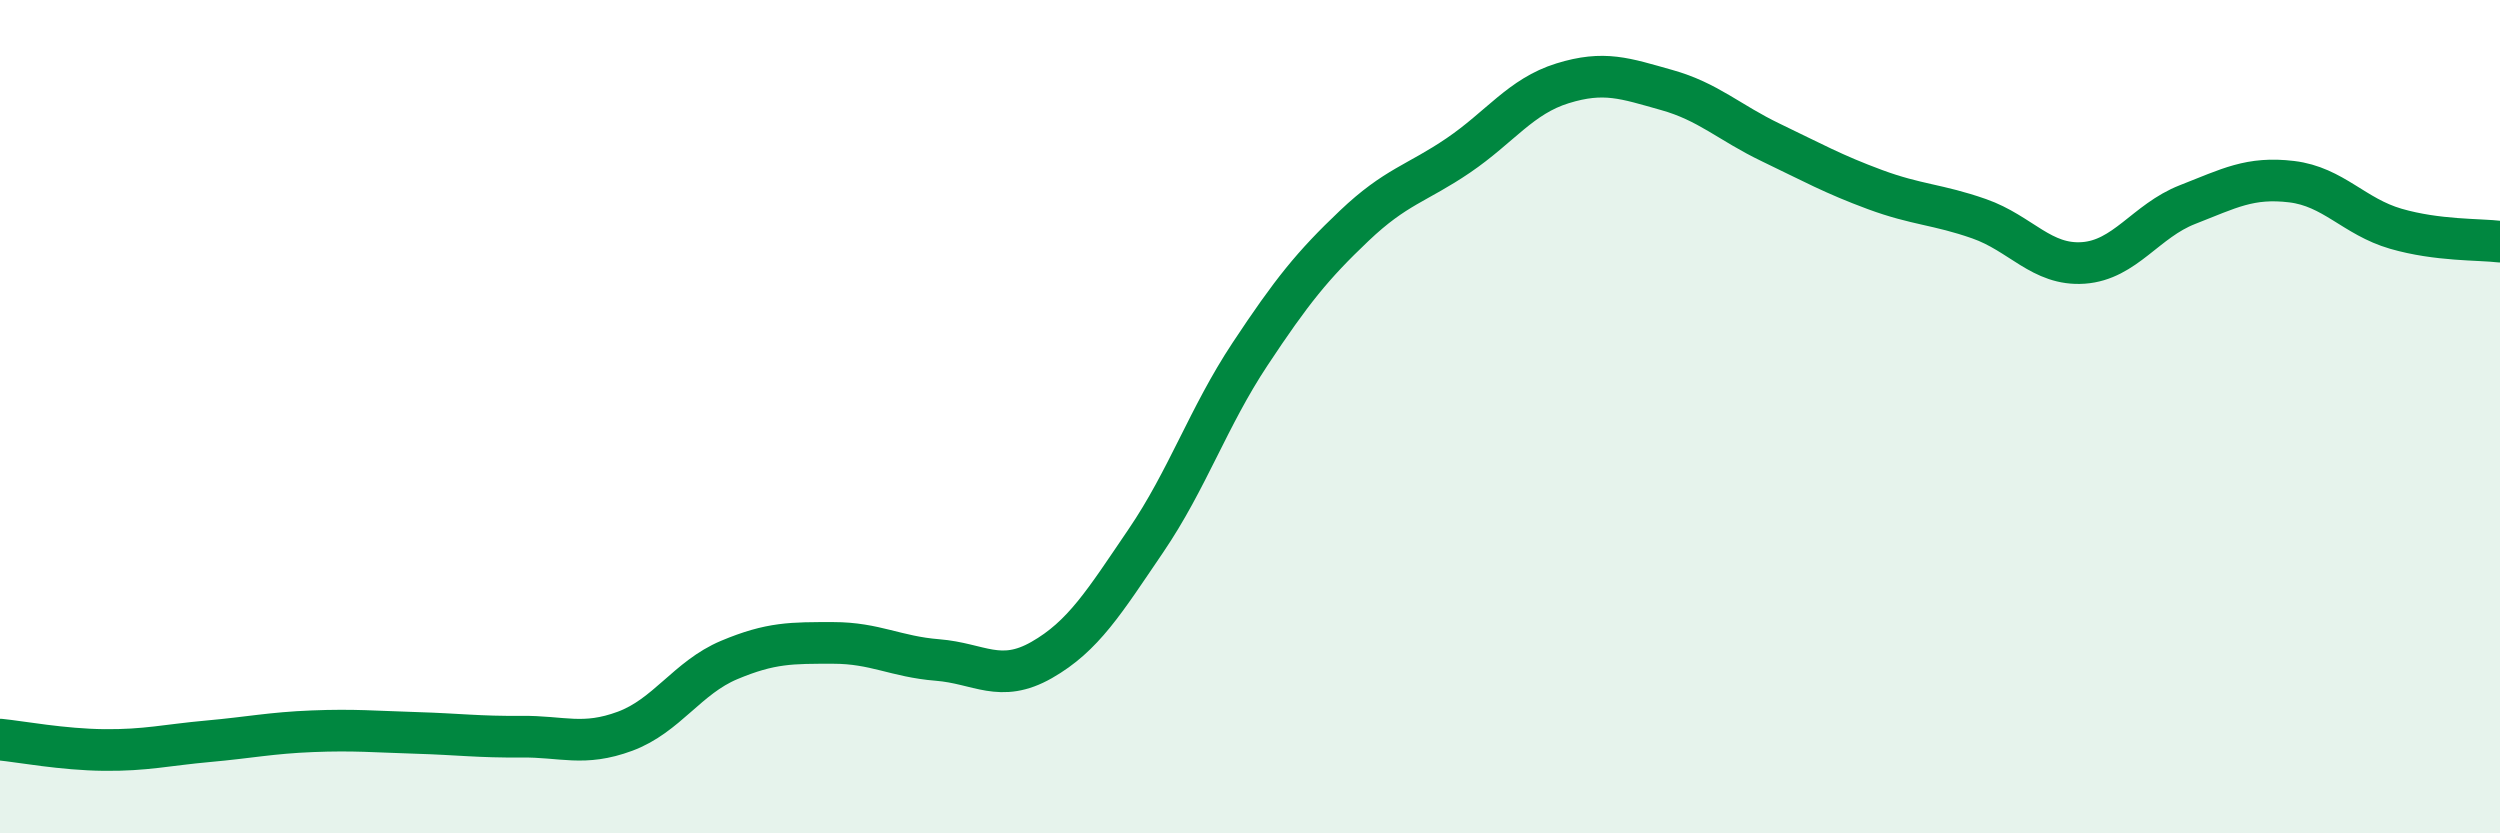
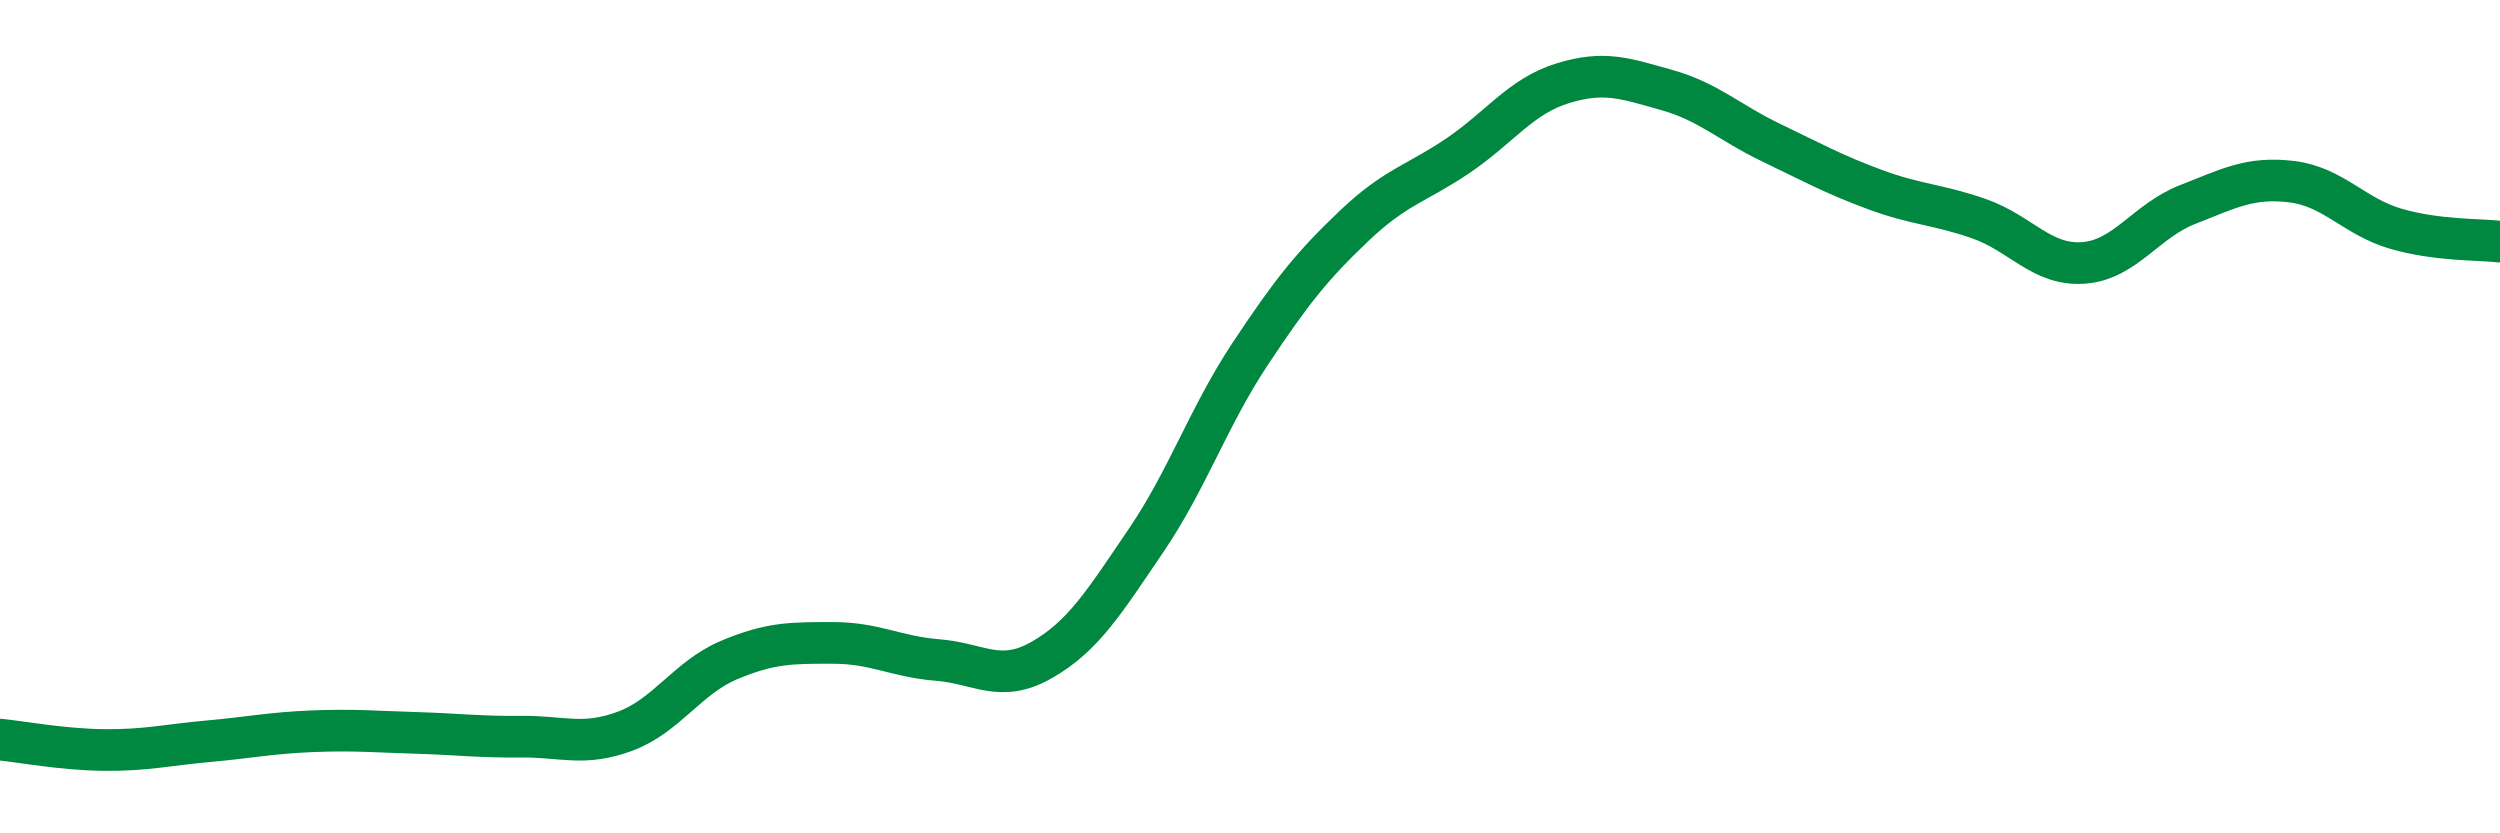
<svg xmlns="http://www.w3.org/2000/svg" width="60" height="20" viewBox="0 0 60 20">
-   <path d="M 0,17.75 C 0.5,17.8 1.5,17.99 2.5,18 C 3.5,18.01 4,17.88 5,17.79 C 6,17.7 6.5,17.59 7.5,17.55 C 8.5,17.51 9,17.56 10,17.59 C 11,17.62 11.5,17.69 12.5,17.68 C 13.5,17.67 14,17.92 15,17.55 C 16,17.18 16.5,16.26 17.5,15.84 C 18.5,15.42 19,15.43 20,15.43 C 21,15.43 21.5,15.76 22.5,15.84 C 23.5,15.92 24,16.41 25,15.84 C 26,15.27 26.5,14.45 27.5,12.98 C 28.5,11.51 29,10.01 30,8.5 C 31,6.99 31.5,6.37 32.5,5.42 C 33.5,4.47 34,4.41 35,3.73 C 36,3.05 36.5,2.31 37.5,2 C 38.5,1.69 39,1.88 40,2.16 C 41,2.44 41.5,2.94 42.5,3.42 C 43.5,3.9 44,4.18 45,4.55 C 46,4.92 46.5,4.9 47.5,5.25 C 48.5,5.6 49,6.38 50,6.31 C 51,6.24 51.5,5.3 52.5,4.91 C 53.5,4.52 54,4.24 55,4.36 C 56,4.48 56.5,5.2 57.5,5.49 C 58.5,5.78 59.5,5.74 60,5.8L60 20L0 20Z" fill="#008740" opacity="0.1" stroke-linecap="round" stroke-linejoin="round" />
  <path d="M 0,17.75 C 0.5,17.8 1.5,17.99 2.5,18 C 3.5,18.01 4,17.88 5,17.79 C 6,17.7 6.5,17.59 7.5,17.55 C 8.5,17.51 9,17.56 10,17.59 C 11,17.62 11.5,17.69 12.5,17.68 C 13.5,17.67 14,17.92 15,17.55 C 16,17.18 16.5,16.26 17.5,15.84 C 18.5,15.42 19,15.43 20,15.43 C 21,15.43 21.5,15.76 22.5,15.84 C 23.5,15.92 24,16.41 25,15.84 C 26,15.27 26.5,14.45 27.5,12.98 C 28.5,11.51 29,10.01 30,8.5 C 31,6.99 31.5,6.37 32.5,5.42 C 33.5,4.47 34,4.41 35,3.73 C 36,3.05 36.5,2.31 37.5,2 C 38.5,1.69 39,1.88 40,2.16 C 41,2.44 41.5,2.94 42.5,3.42 C 43.5,3.9 44,4.18 45,4.55 C 46,4.92 46.5,4.9 47.5,5.25 C 48.5,5.6 49,6.38 50,6.31 C 51,6.24 51.5,5.3 52.5,4.91 C 53.5,4.52 54,4.24 55,4.36 C 56,4.48 56.5,5.2 57.5,5.49 C 58.5,5.78 59.5,5.74 60,5.8" stroke="#008740" stroke-width="1" fill="none" stroke-linecap="round" stroke-linejoin="round" />
</svg>